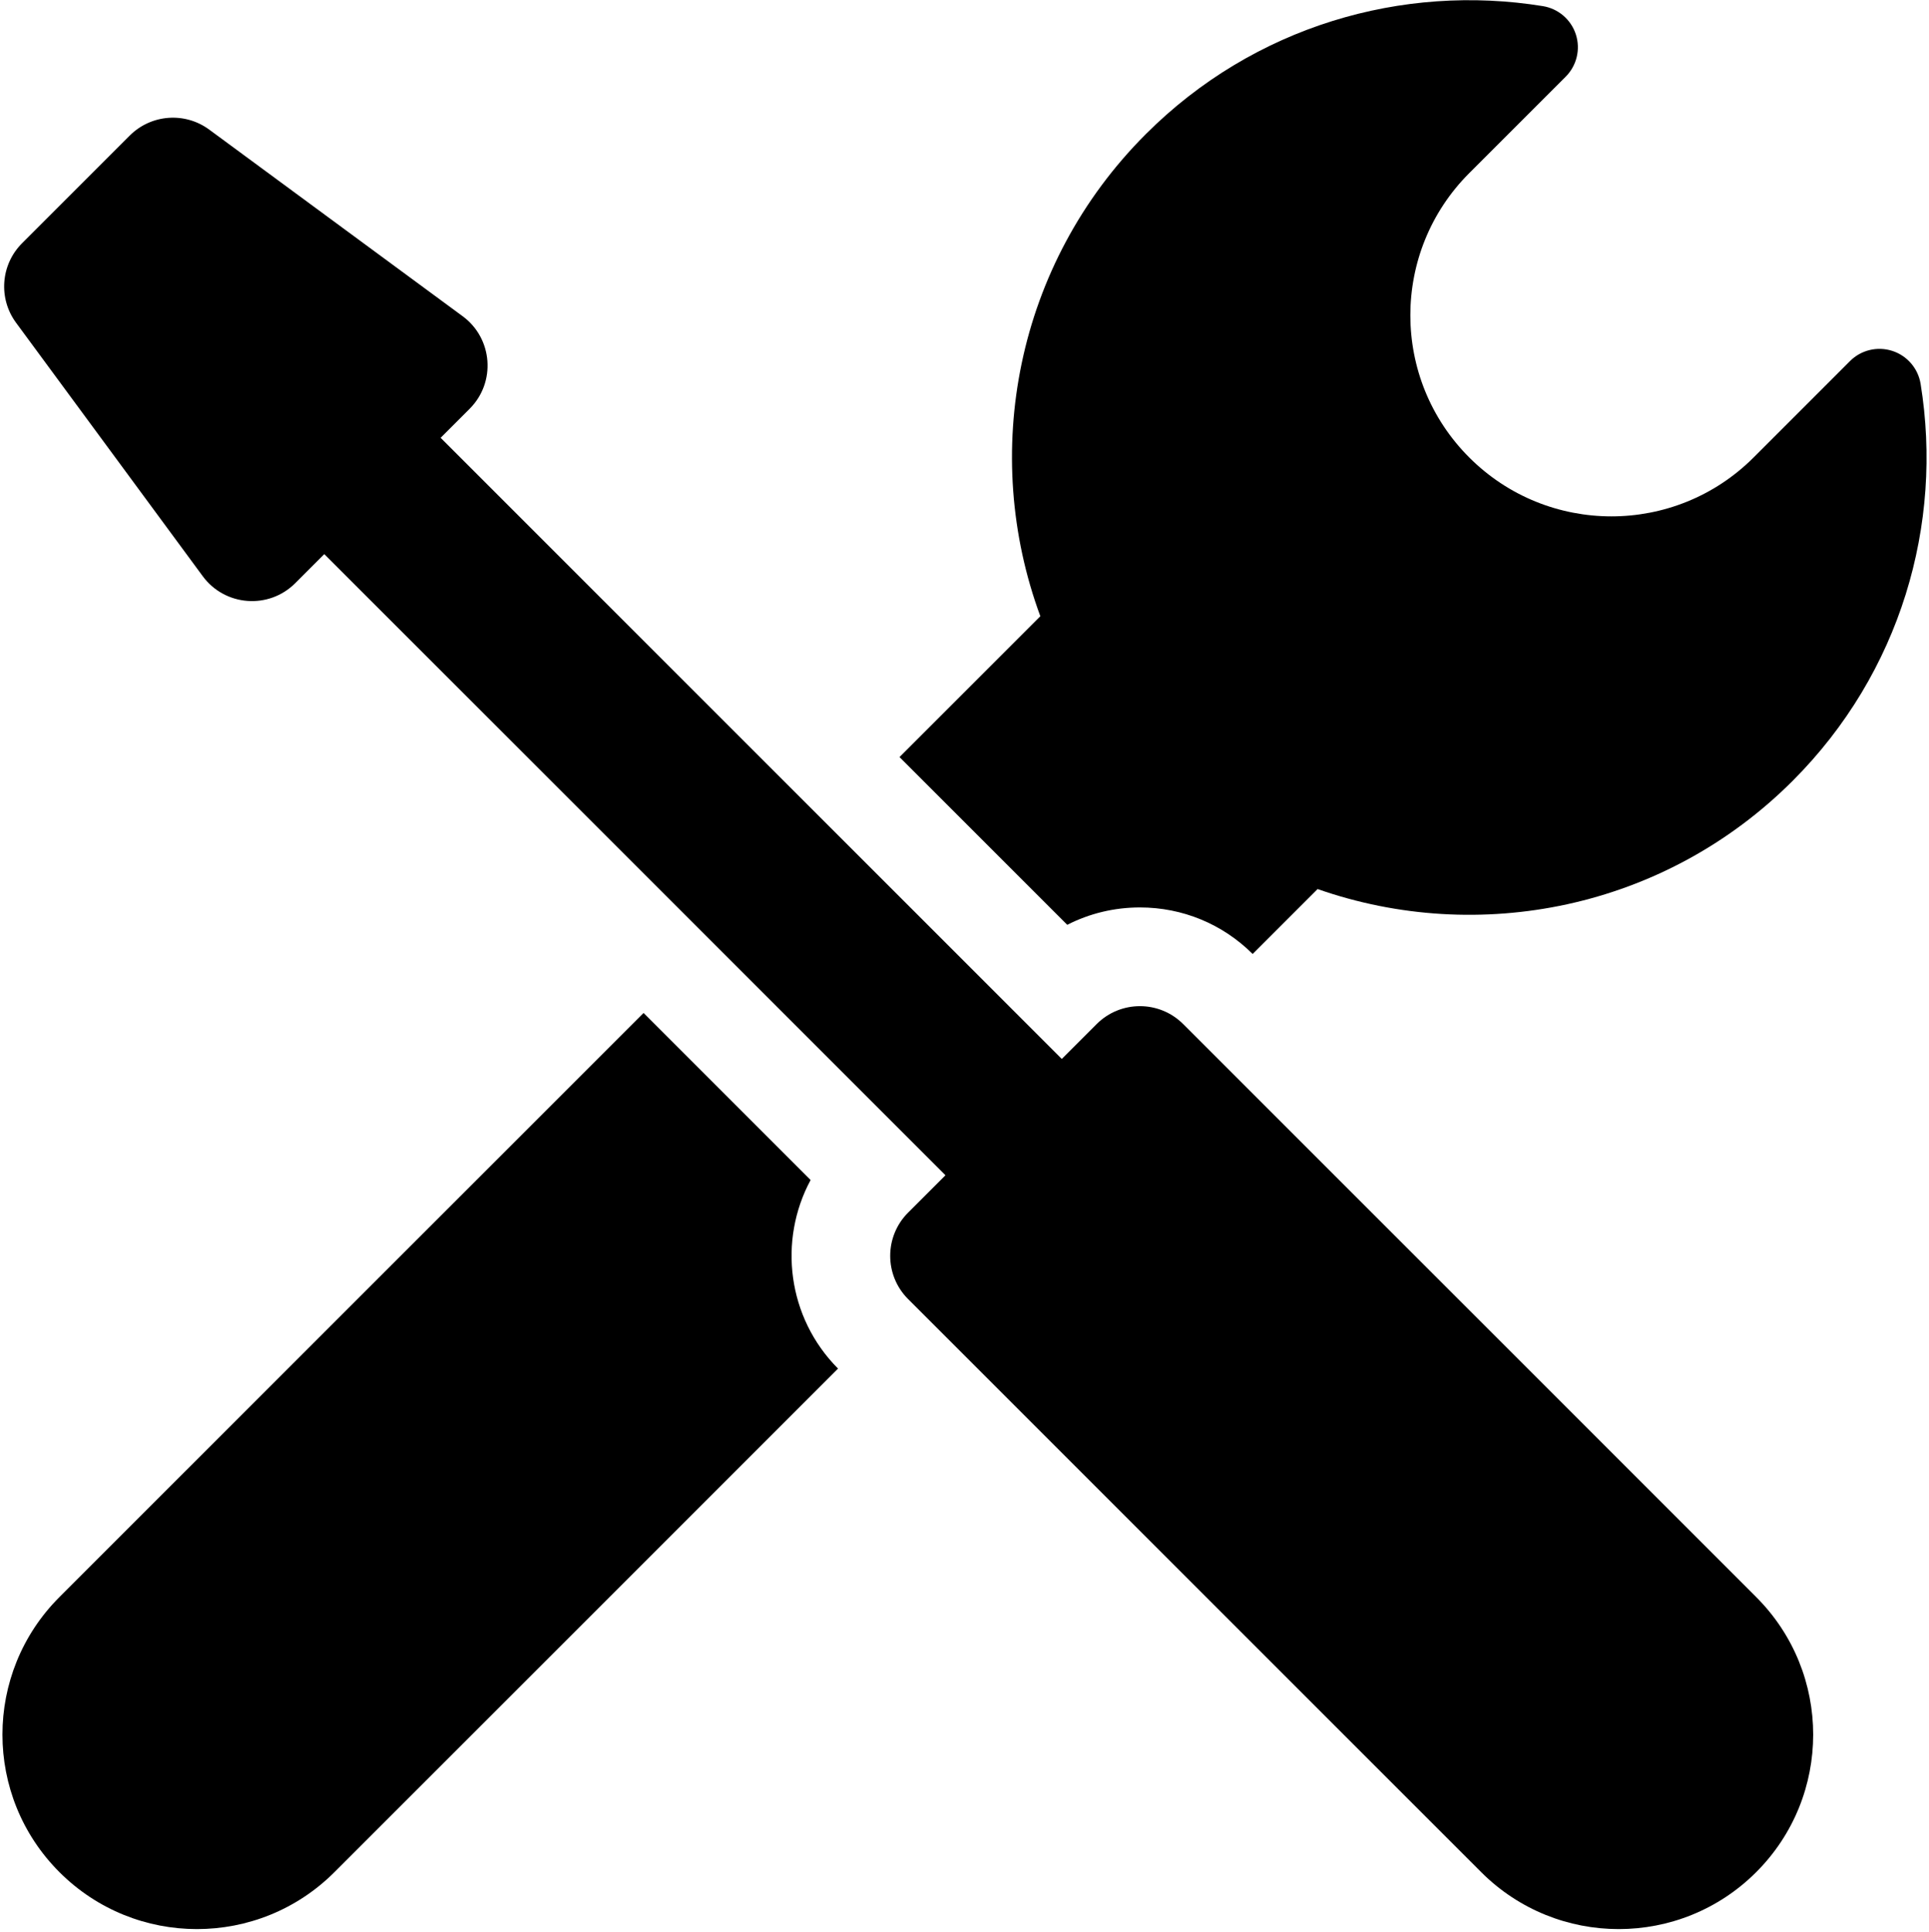
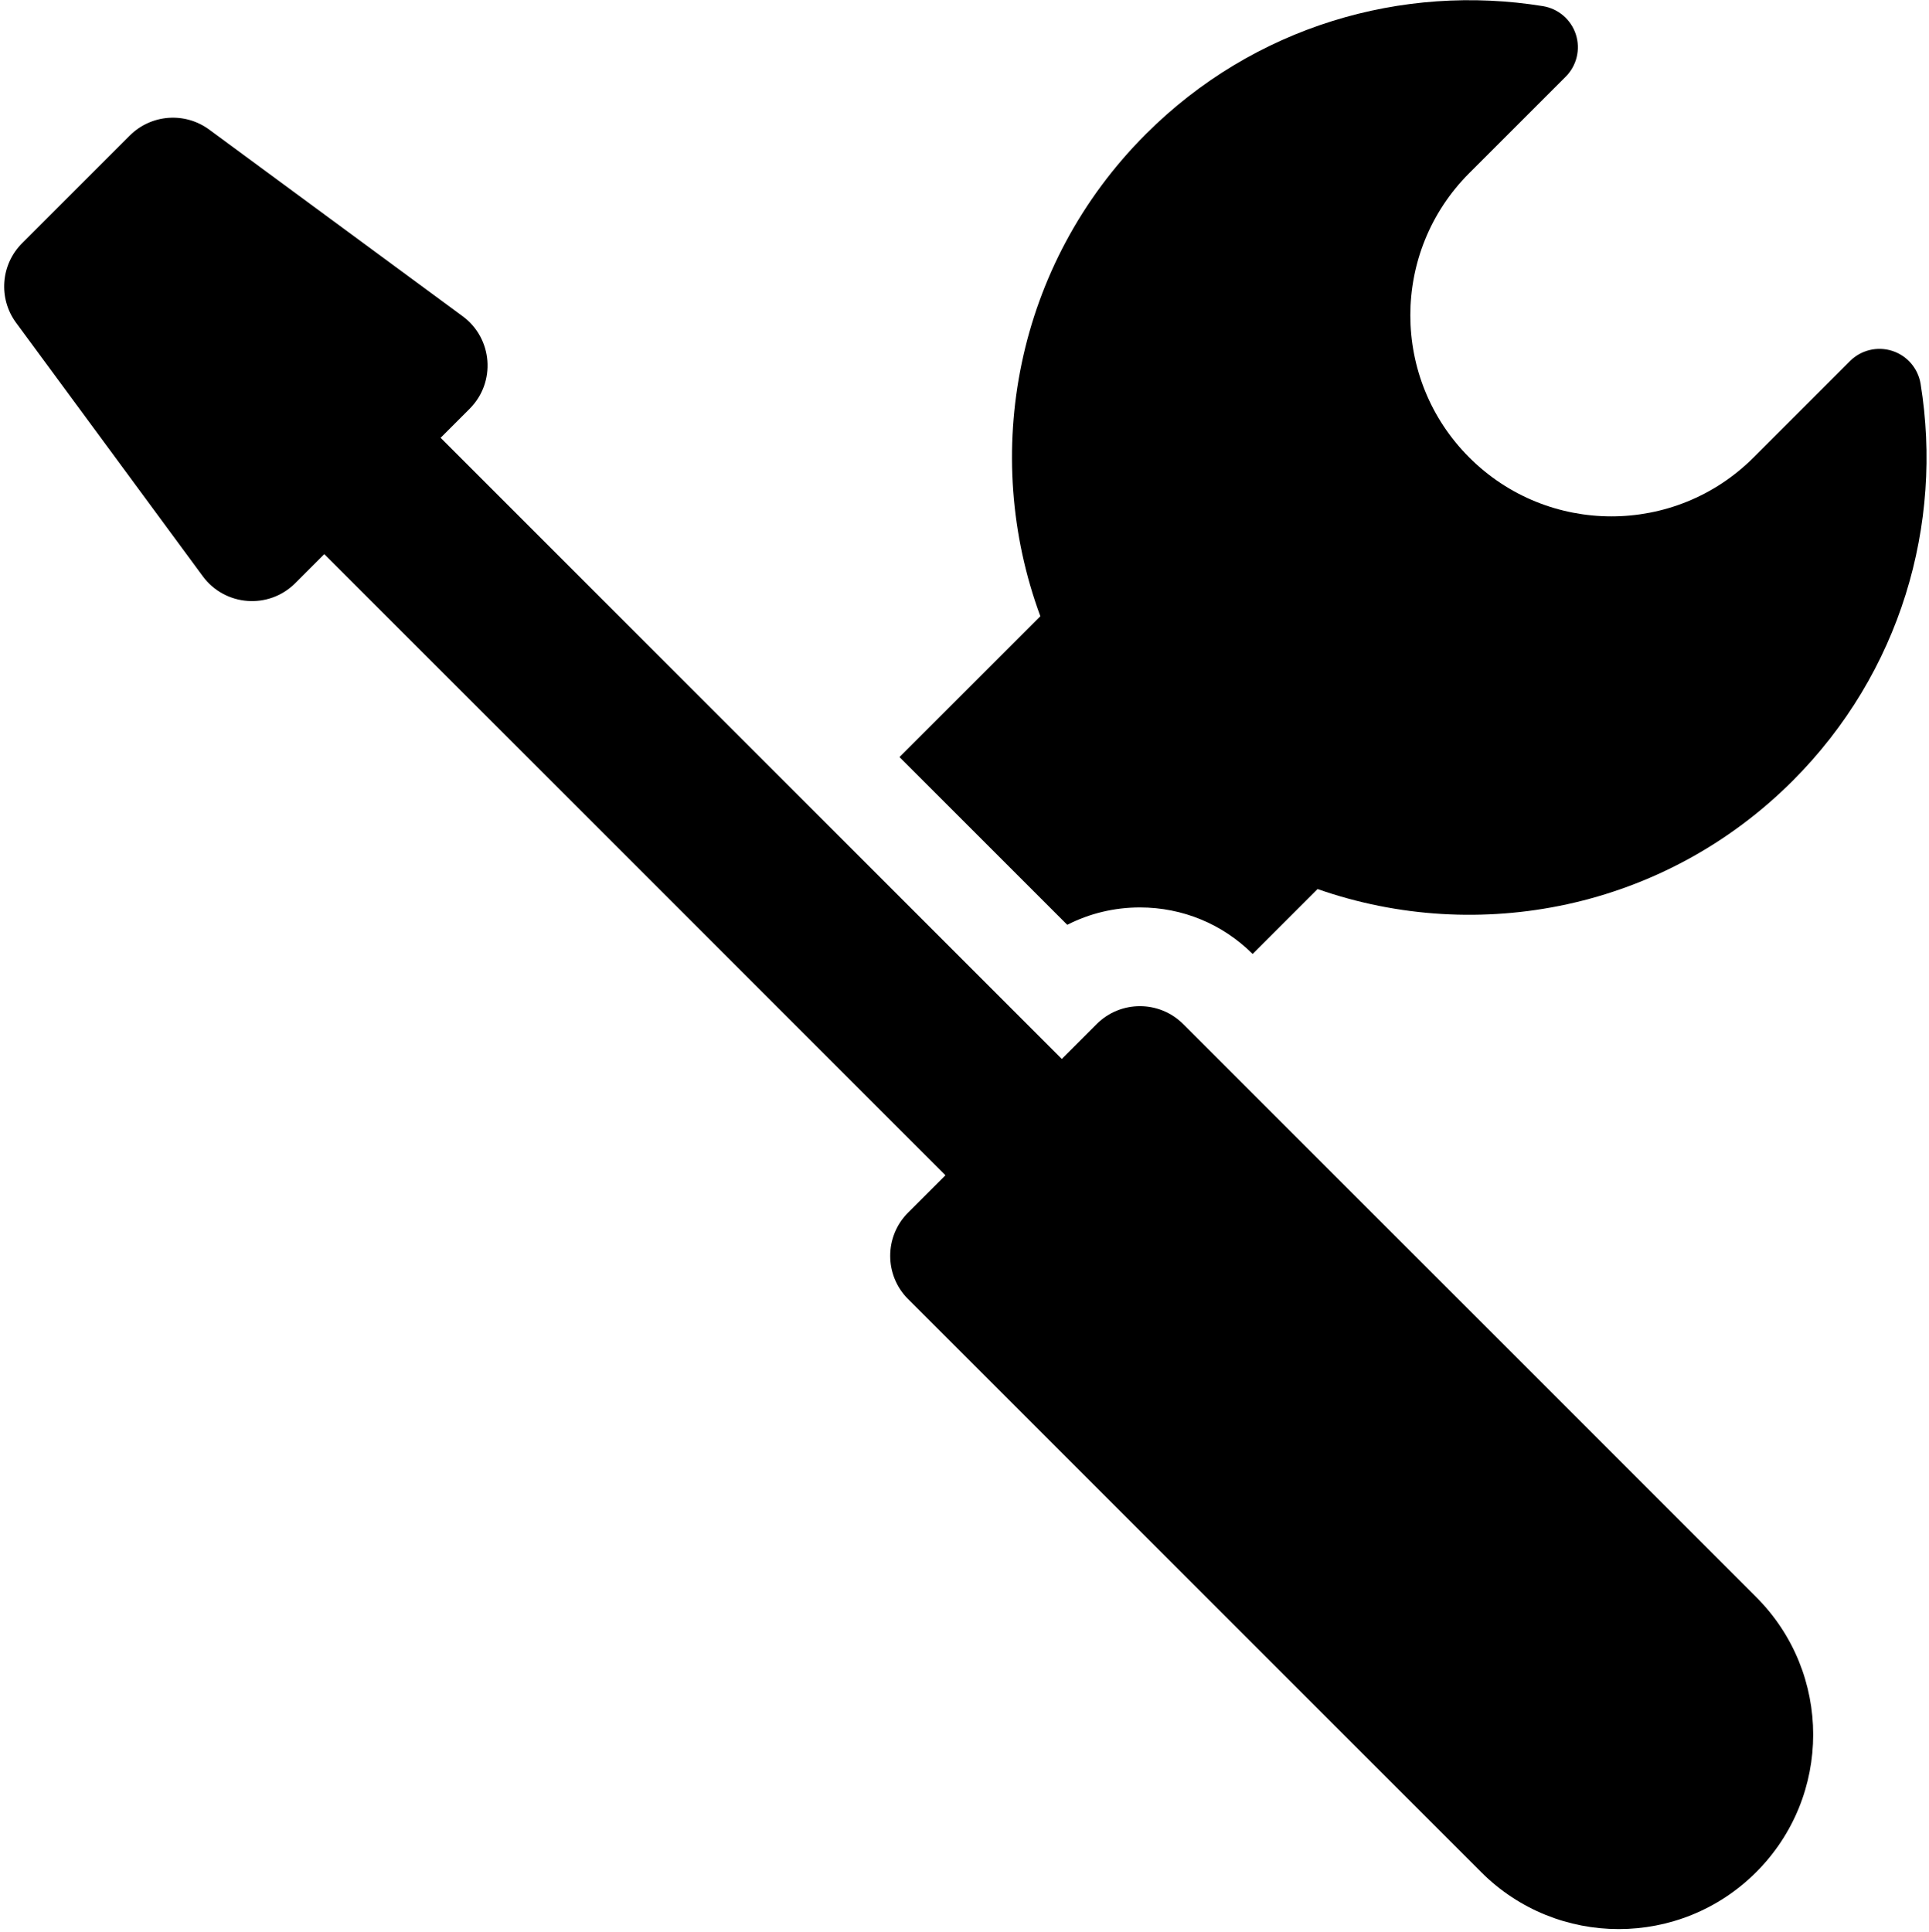
<svg xmlns="http://www.w3.org/2000/svg" width="683" height="684" viewBox="0 0 683 684" fill="none">
  <g clip-path="url(#clip0_7_6)">
    <path d="M377.882 327.467C385.751 323.443 394.516 321.315 403.61 321.315C418.681 321.315 432.85 327.166 443.531 337.791L466.524 314.801C523.423 334.746 589.232 321.977 634.719 276.492C672.992 238.219 688.086 185.561 680.029 135.924C679.141 130.458 675.271 125.949 670.003 124.248C664.735 122.545 658.952 123.929 655.037 127.846L620.898 161.985C593.096 189.787 548.017 189.787 520.215 161.985C492.41 134.183 492.41 89.104 520.215 61.302L554.354 27.163C558.271 23.246 559.667 17.463 557.961 12.192C556.258 6.919 551.742 3.059 546.274 2.171C496.639 -5.886 443.978 9.208 405.708 47.481C359.545 93.643 347.121 160.73 368.352 218.2L318.485 268.067L377.882 327.467Z" fill="black" />
-     <path d="M287.011 417.83L227.863 358.682L21.038 565.505C-5.855 592.398 -5.855 636 21.038 662.893C47.931 689.787 91.533 689.787 118.426 662.893L296.723 484.599C278.739 466.521 275.498 439.227 287.011 417.83Z" fill="black" />
    <path d="M418.928 362.611C414.699 358.381 409.154 356.266 403.611 356.266C398.067 356.266 392.522 358.381 388.293 362.611L375.946 374.957L156.01 155.021L166.29 144.741C175.656 135.376 174.494 119.842 163.818 111.981L74.083 45.894C65.46 39.545 53.493 40.446 45.92 48.019L7.82 86.122C0.247 93.695 -0.655 105.664 5.695 114.285L71.779 204.019C79.641 214.693 95.165 215.867 104.539 206.491L114.819 196.209L334.756 416.145L321.54 429.361C313.079 437.822 313.079 451.536 321.54 459.997L524.437 662.893C551.33 689.787 594.932 689.787 621.825 662.893C648.718 636 648.718 592.398 621.825 565.505L418.928 362.611Z" fill="black" />
  </g>
  <defs>
    <clipPath id="clip0_7_6">
      <rect width="683" height="683" fill="white" transform="translate(0 0.064)" />
    </clipPath>
  </defs>
</svg>